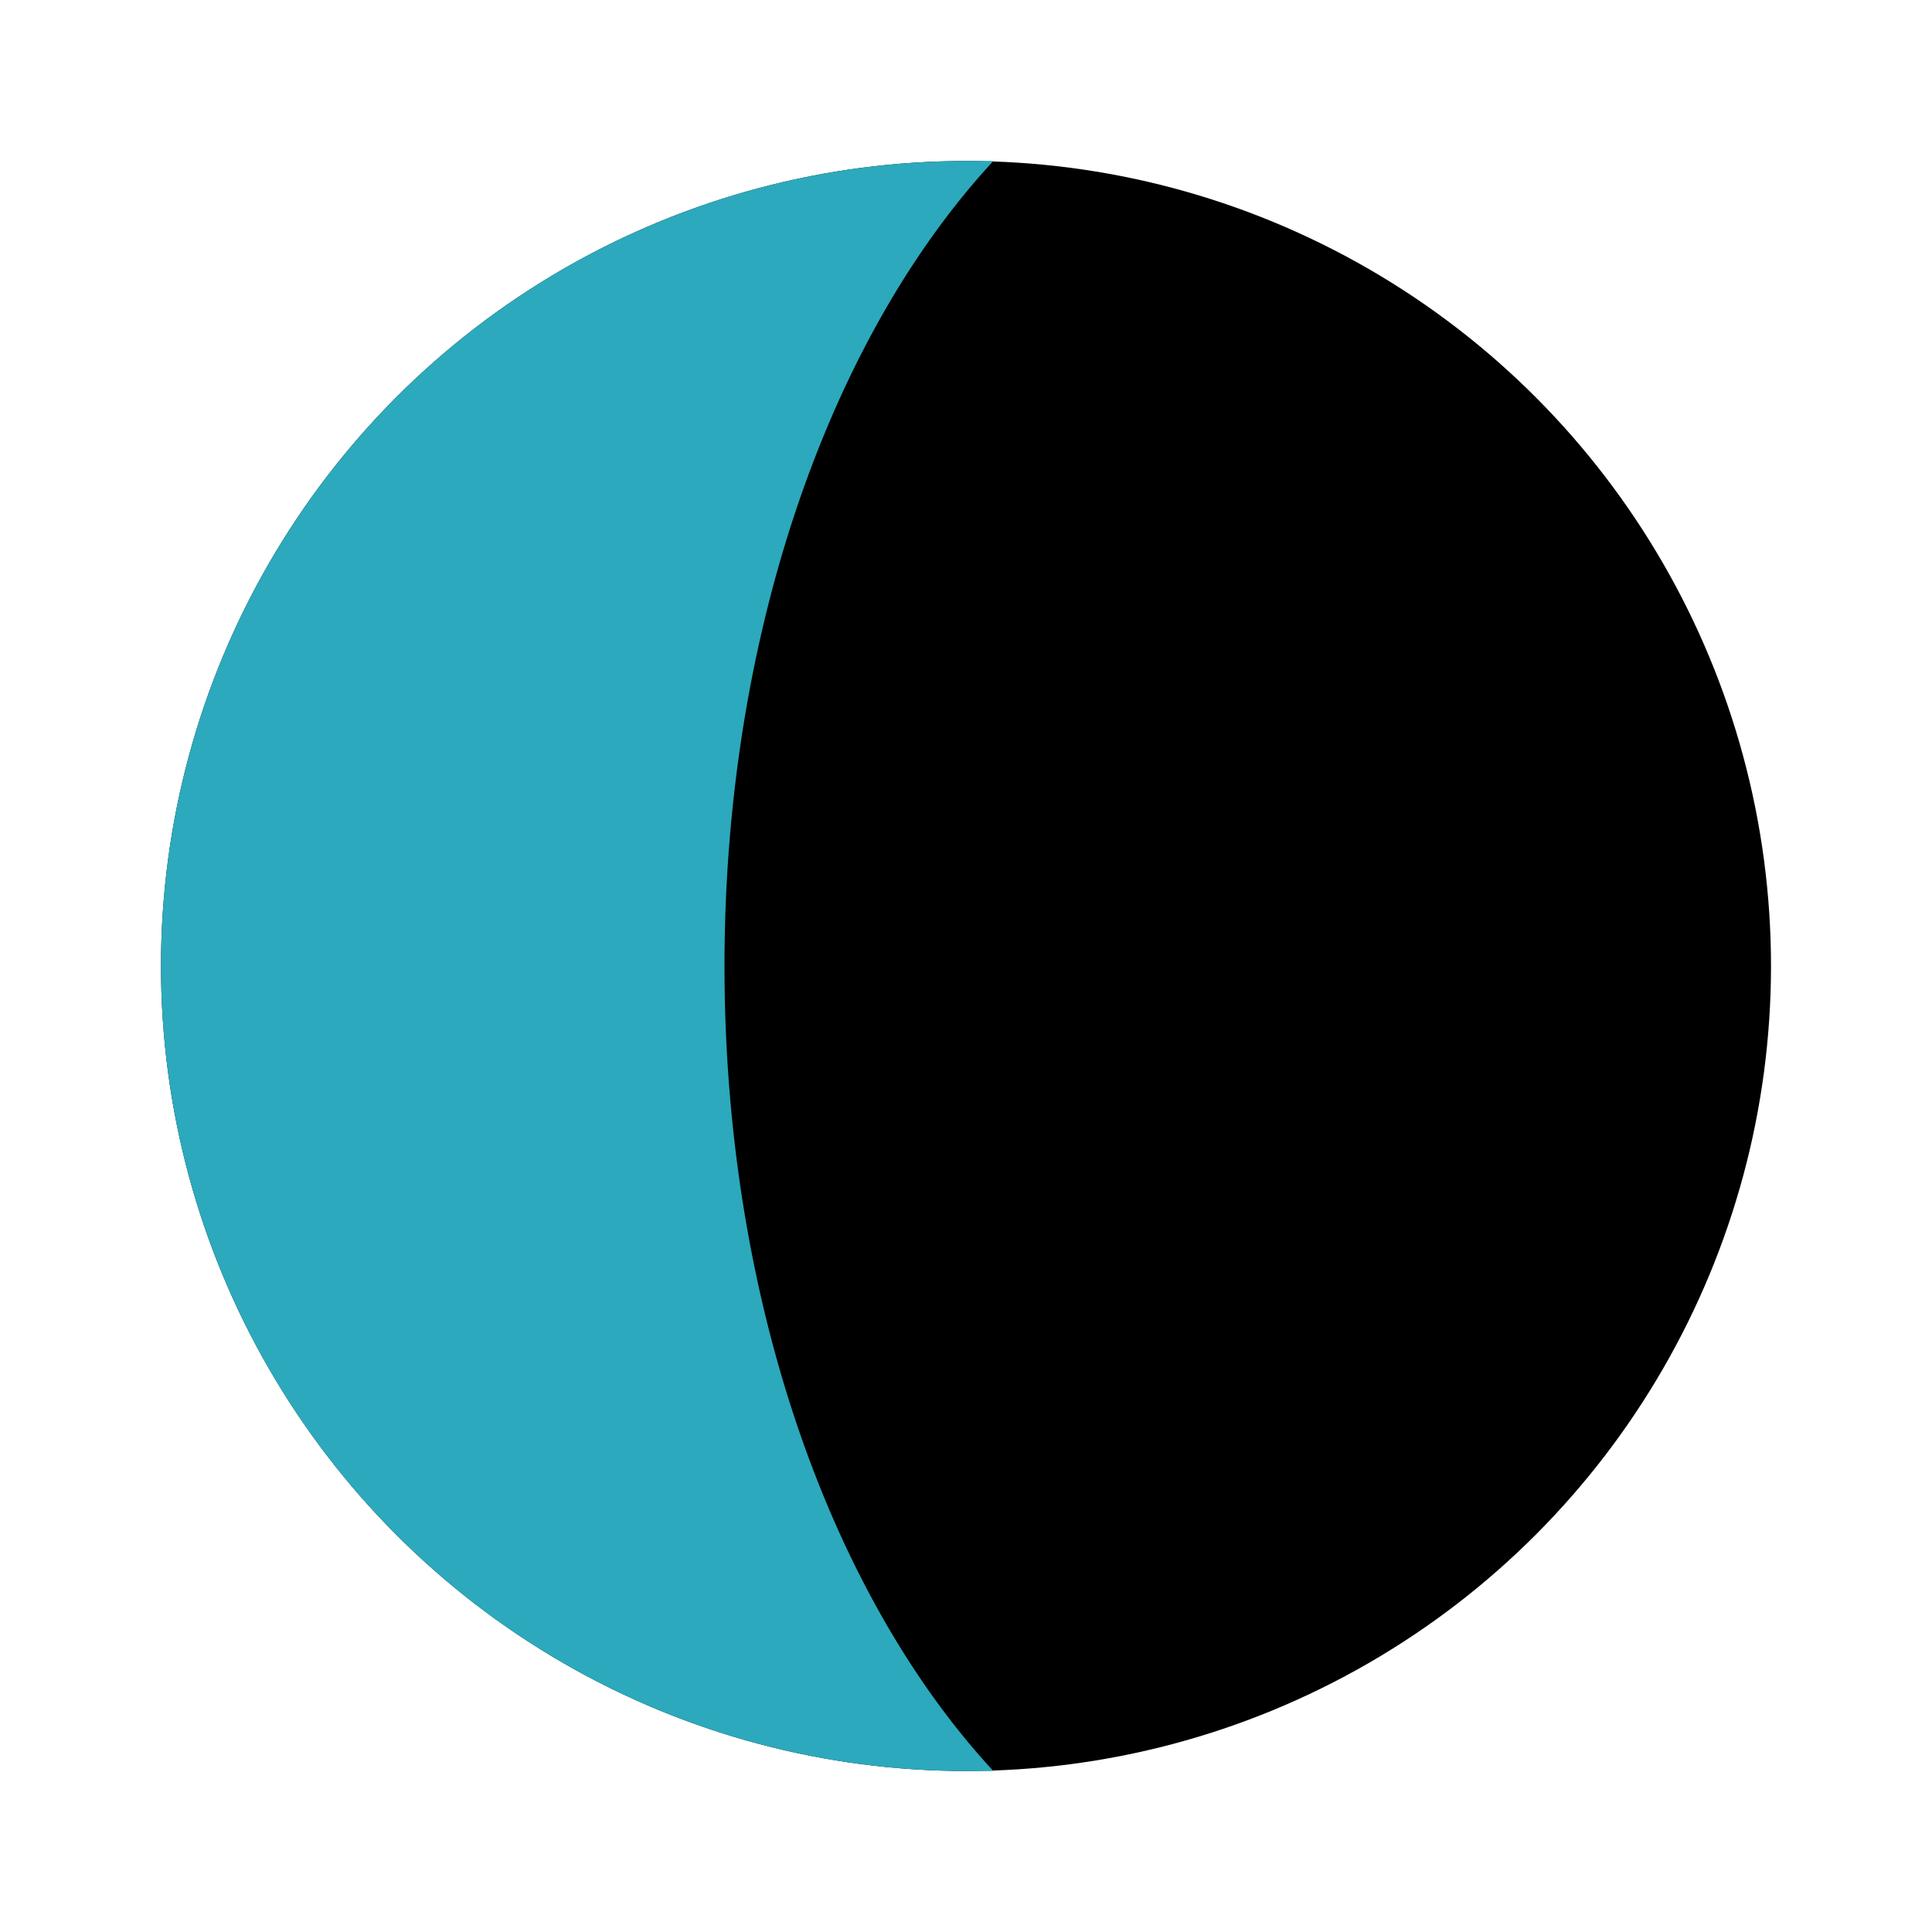
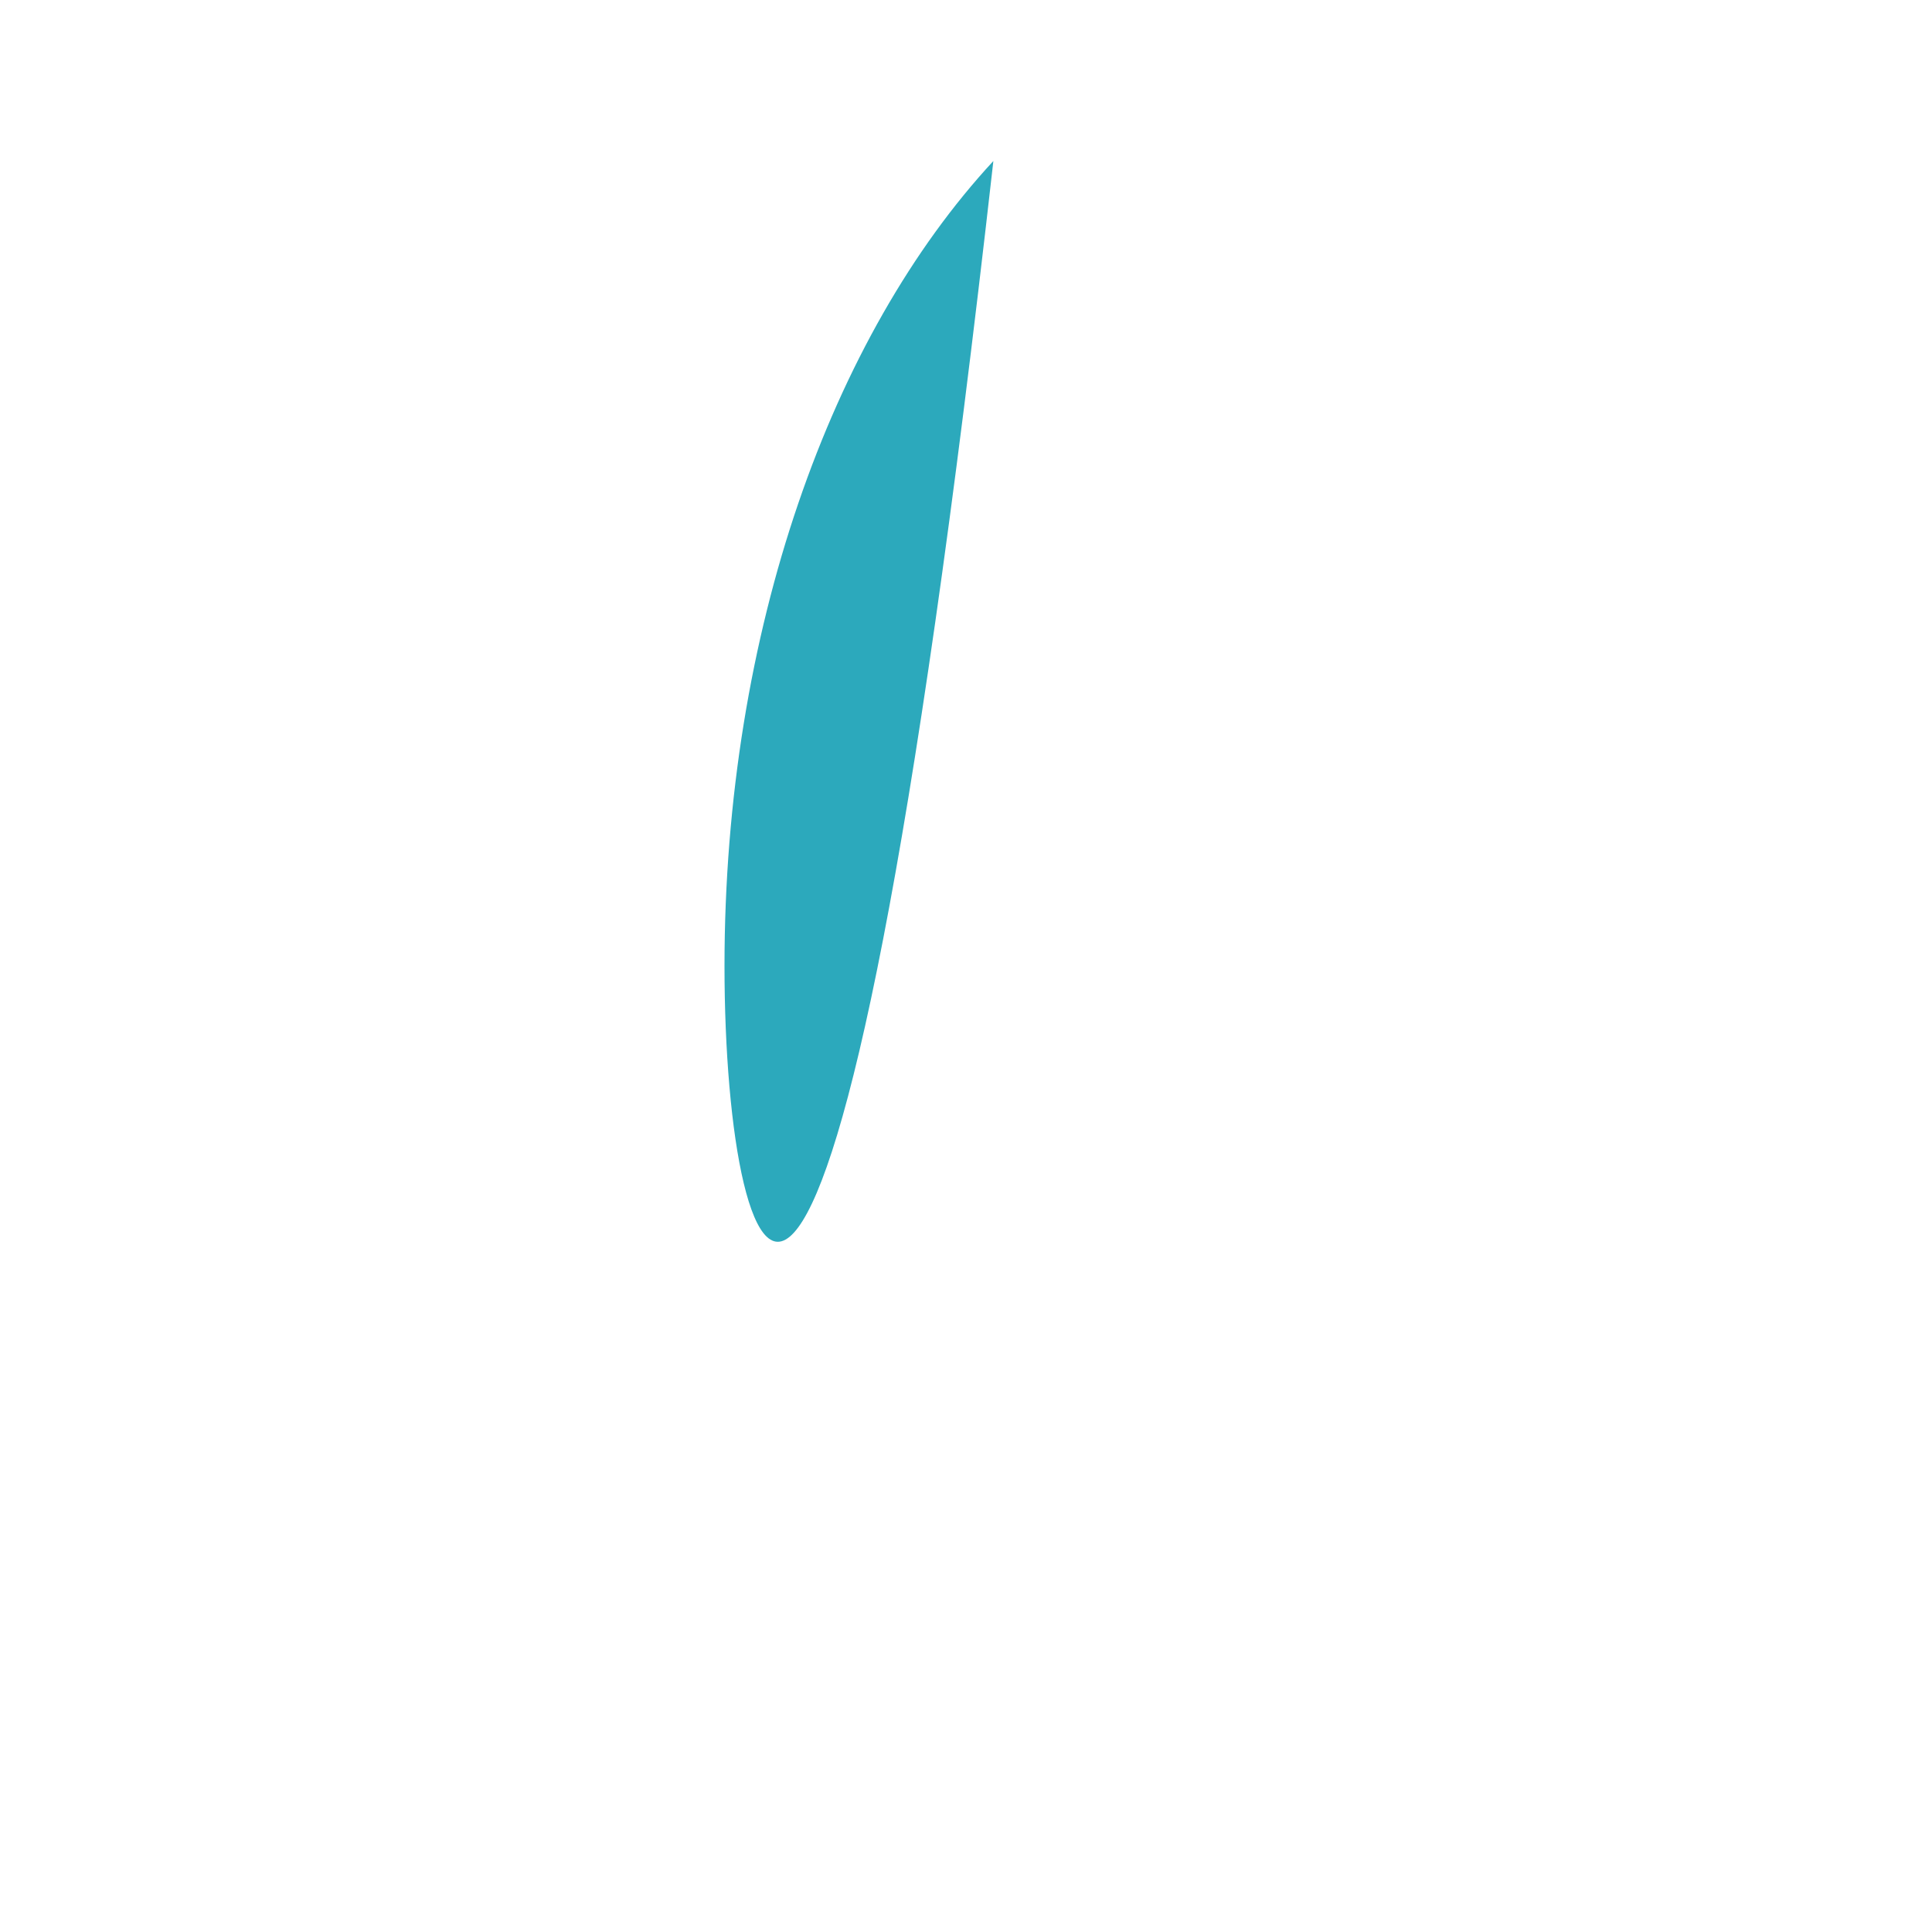
<svg xmlns="http://www.w3.org/2000/svg" fill="#000000" width="800px" height="800px" viewBox="0 0 24 24" id="moon-phase-5" data-name="Flat Color" class="icon flat-color">
-   <circle id="primary" cx="12" cy="12" r="10" style="fill: rgb(0, 0, 0);" />
-   <path id="secondary" d="M9,12c0-4.16,1.33-7.83,3.34-10L12,2a10,10,0,0,0,0,20l.34,0C10.33,19.83,9,16.16,9,12Z" style="fill: rgb(44, 169, 188);" />
+   <path id="secondary" d="M9,12c0-4.16,1.33-7.83,3.34-10L12,2l.34,0C10.33,19.83,9,16.16,9,12Z" style="fill: rgb(44, 169, 188);" />
</svg>